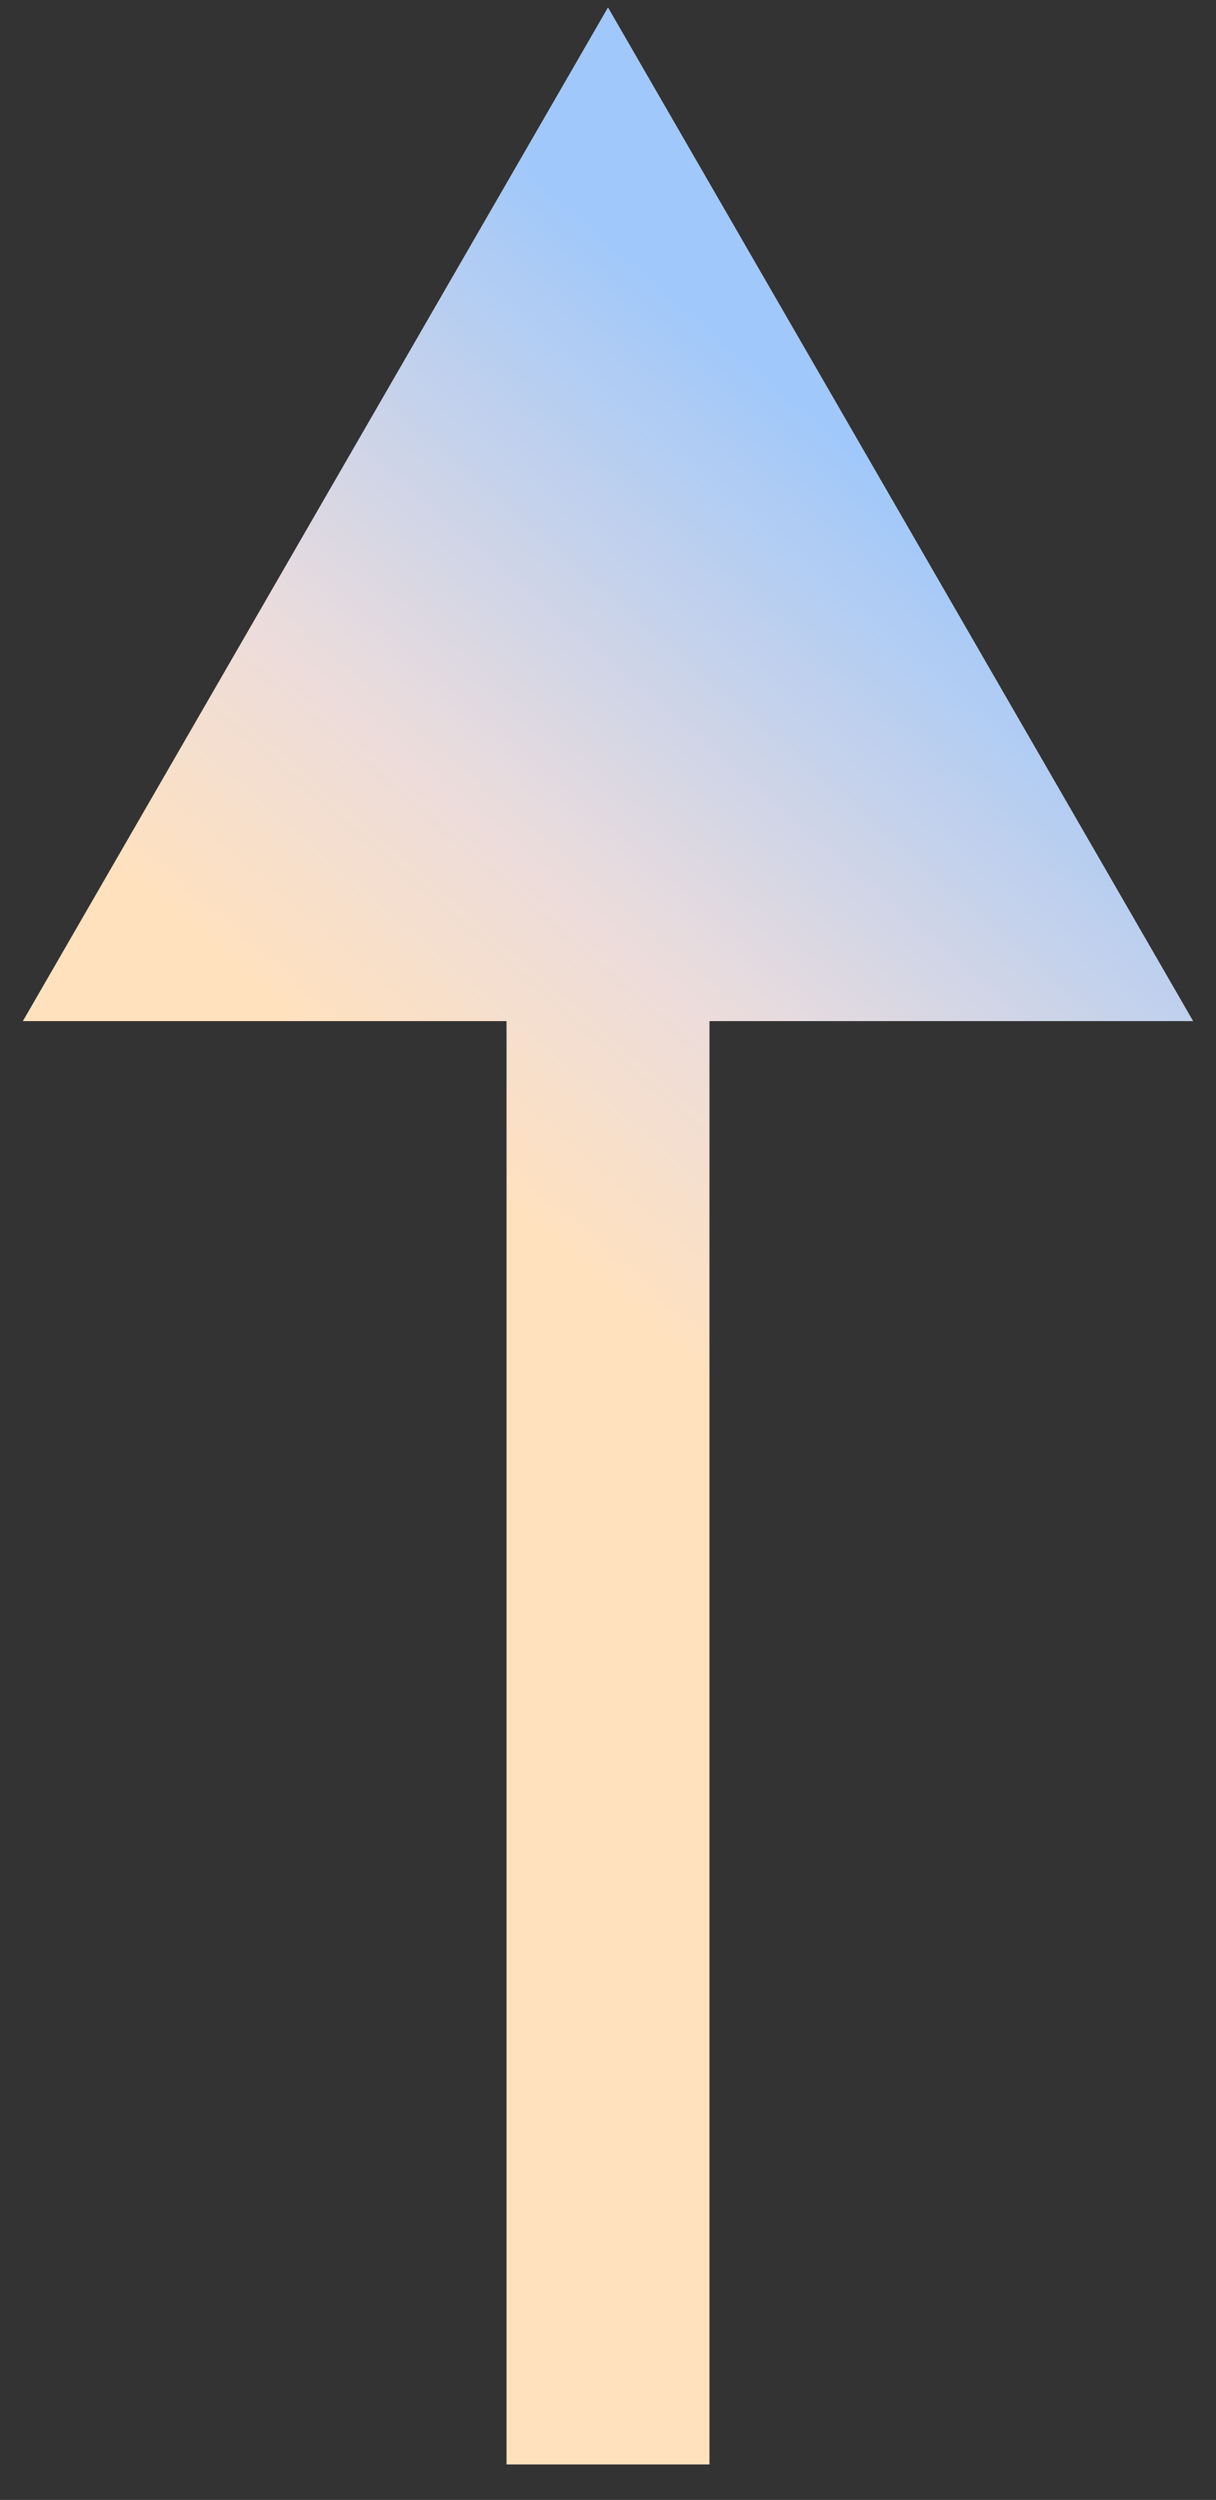
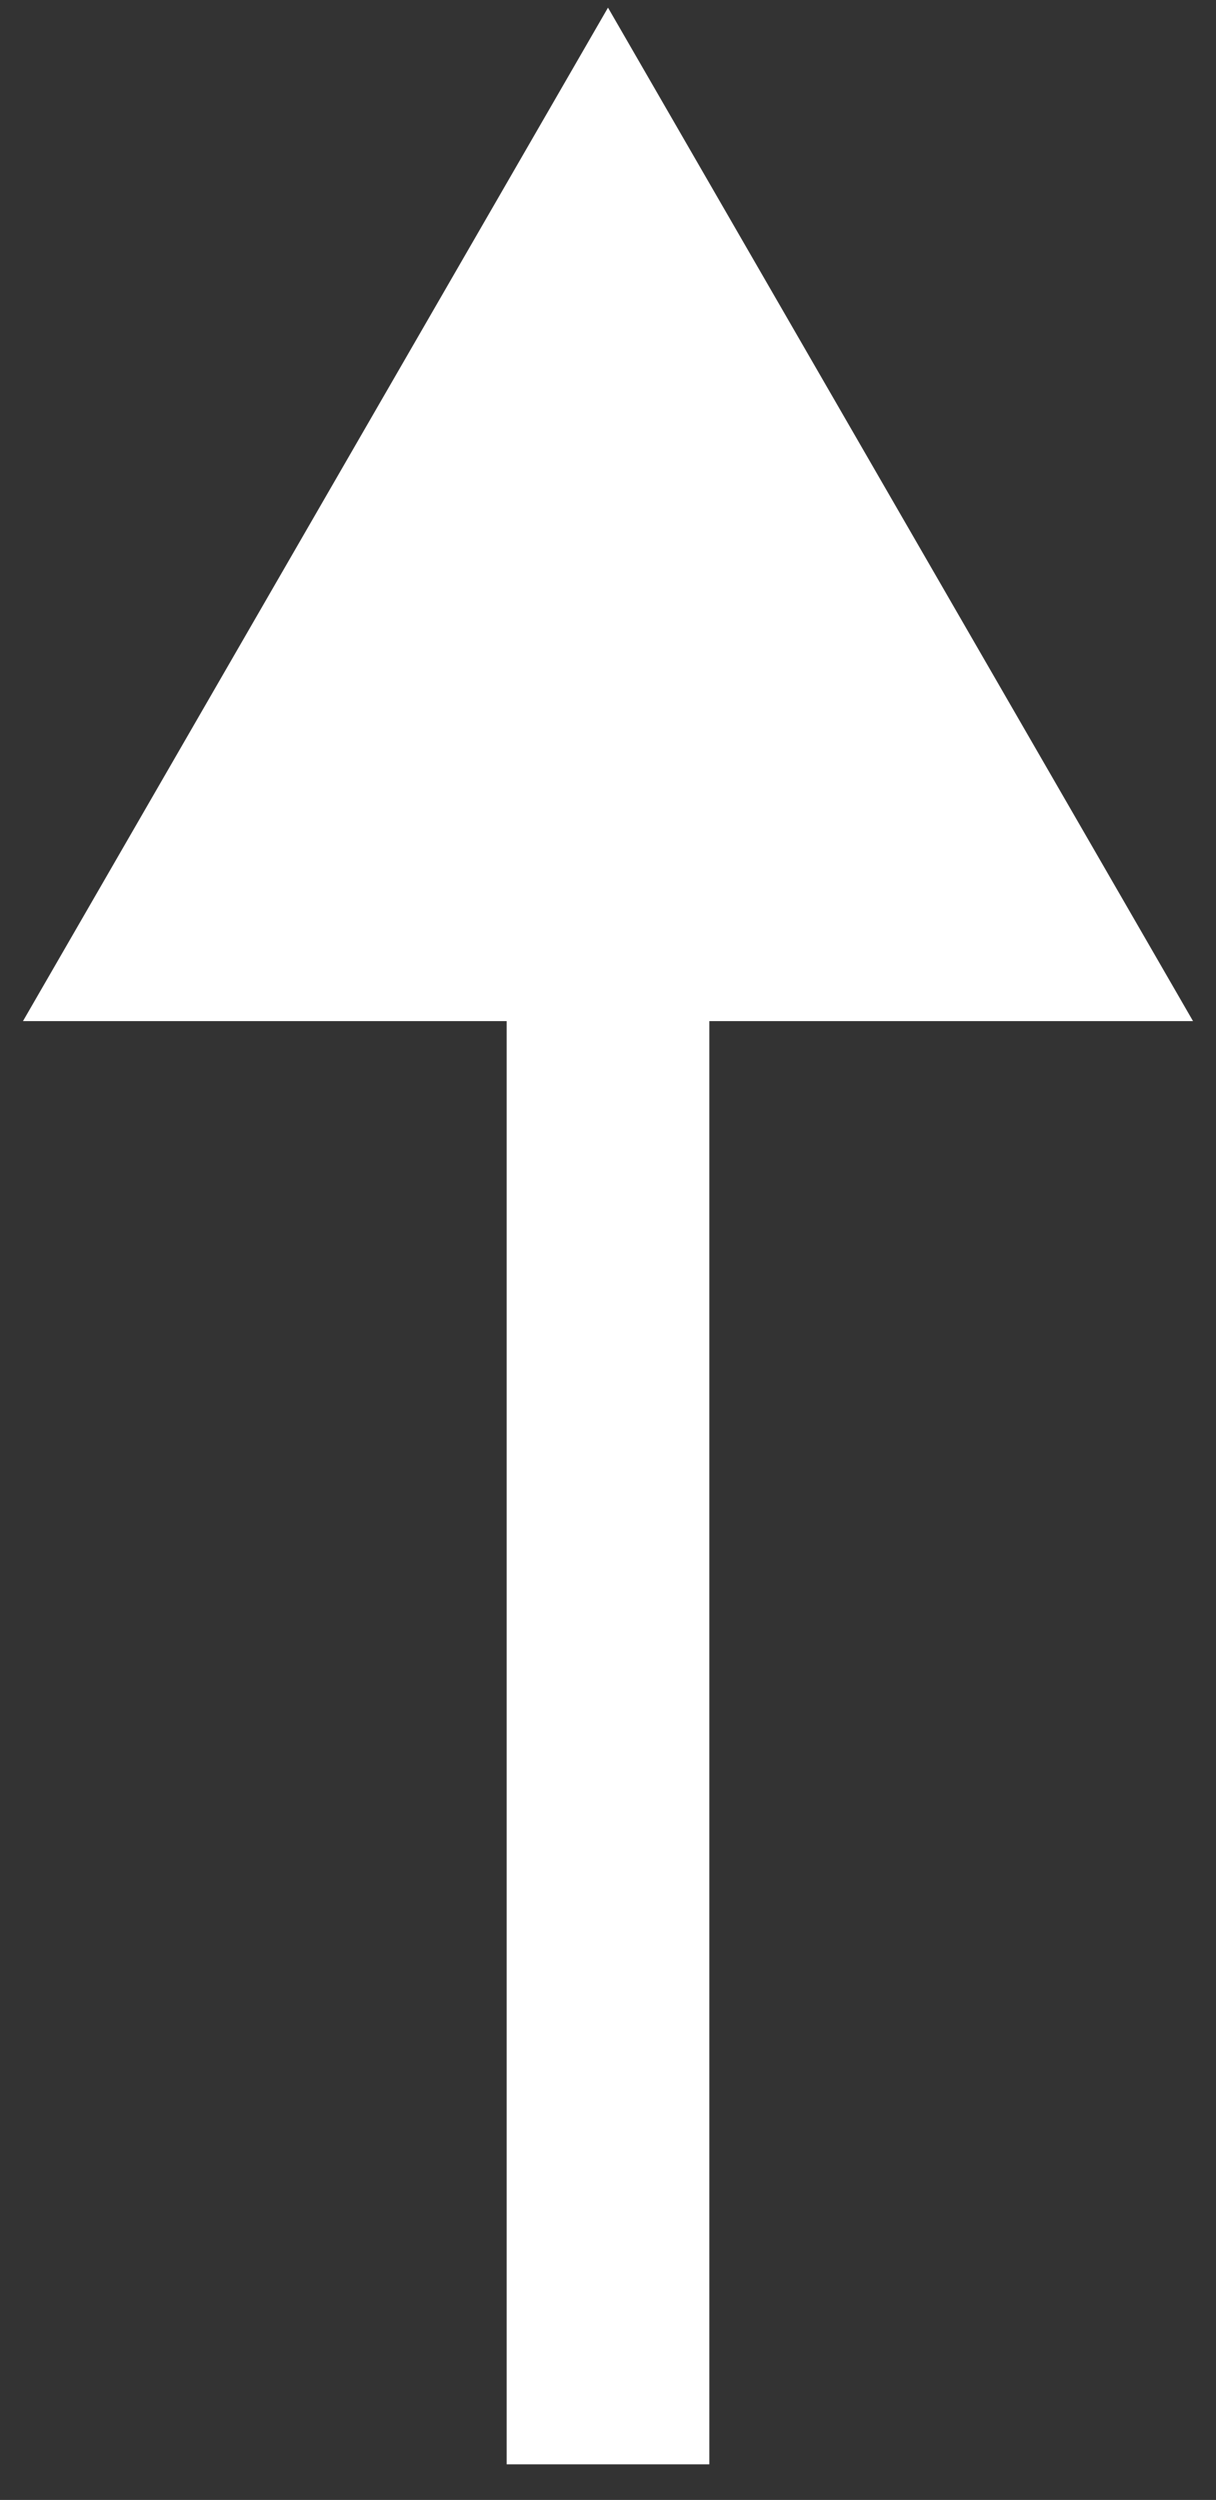
<svg xmlns="http://www.w3.org/2000/svg" width="18" height="37" viewBox="0 0 18 37" fill="none">
  <rect x="0" y="0" width="18" height="37" fill="#333333" stroke="none" />
-   <path d="M9 .113l-8.66 15h17.32L9 .113zm1.5 36.36v-22.86h-3v22.86h3z" fill="#fff" />
-   <path d="M9 .113l-8.66 15h17.32L9 .113zm1.5 36.36v-22.86h-3v22.86h3z" fill="url(#paint0_linear_1896_987)" />
+   <path d="M9 .113l-8.66 15h17.32L9 .113m1.5 36.36v-22.86h-3v22.86h3z" fill="#fff" />
  <defs>
    <linearGradient id="paint0_linear_1896_987" x1="7.5" y1="2.113" x2="-.345" y2="11.195" gradientUnits="userSpaceOnUse">
      <stop stop-color="#A0C8FA" />
      <stop offset=".635" stop-color="#EBDCDC" />
      <stop offset=".992" stop-color="#FFE1BE" />
    </linearGradient>
  </defs>
</svg>